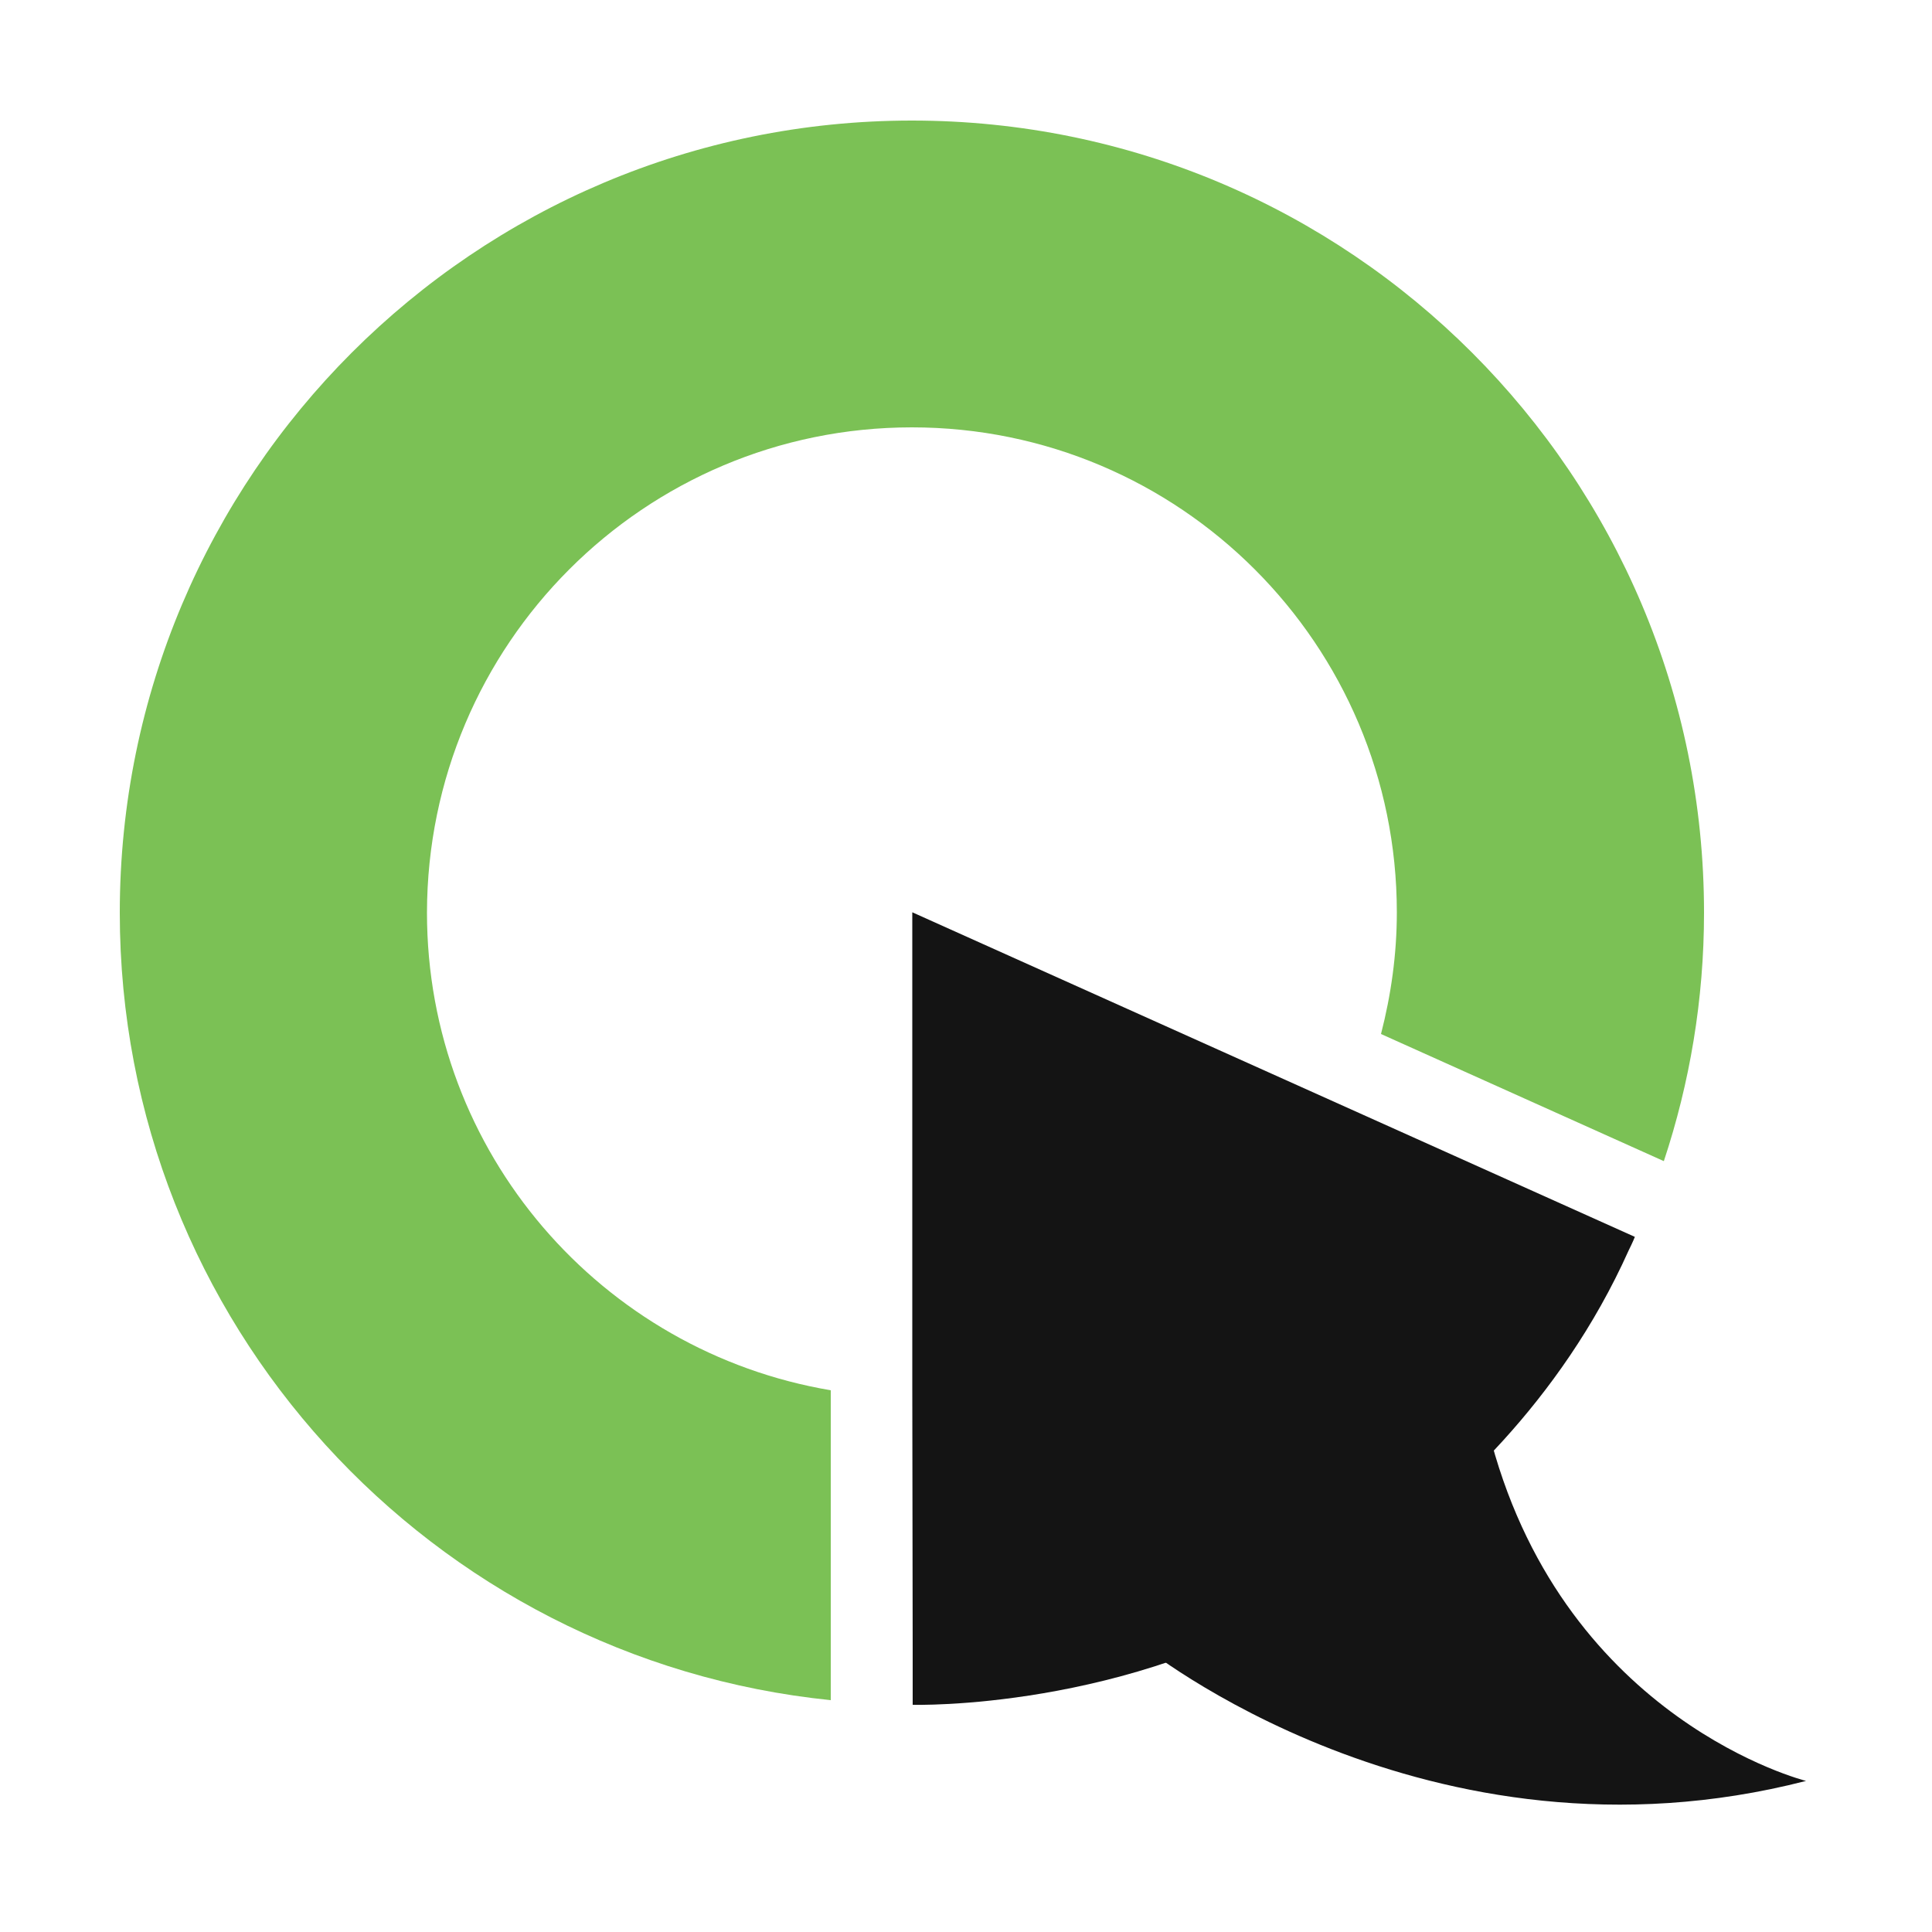
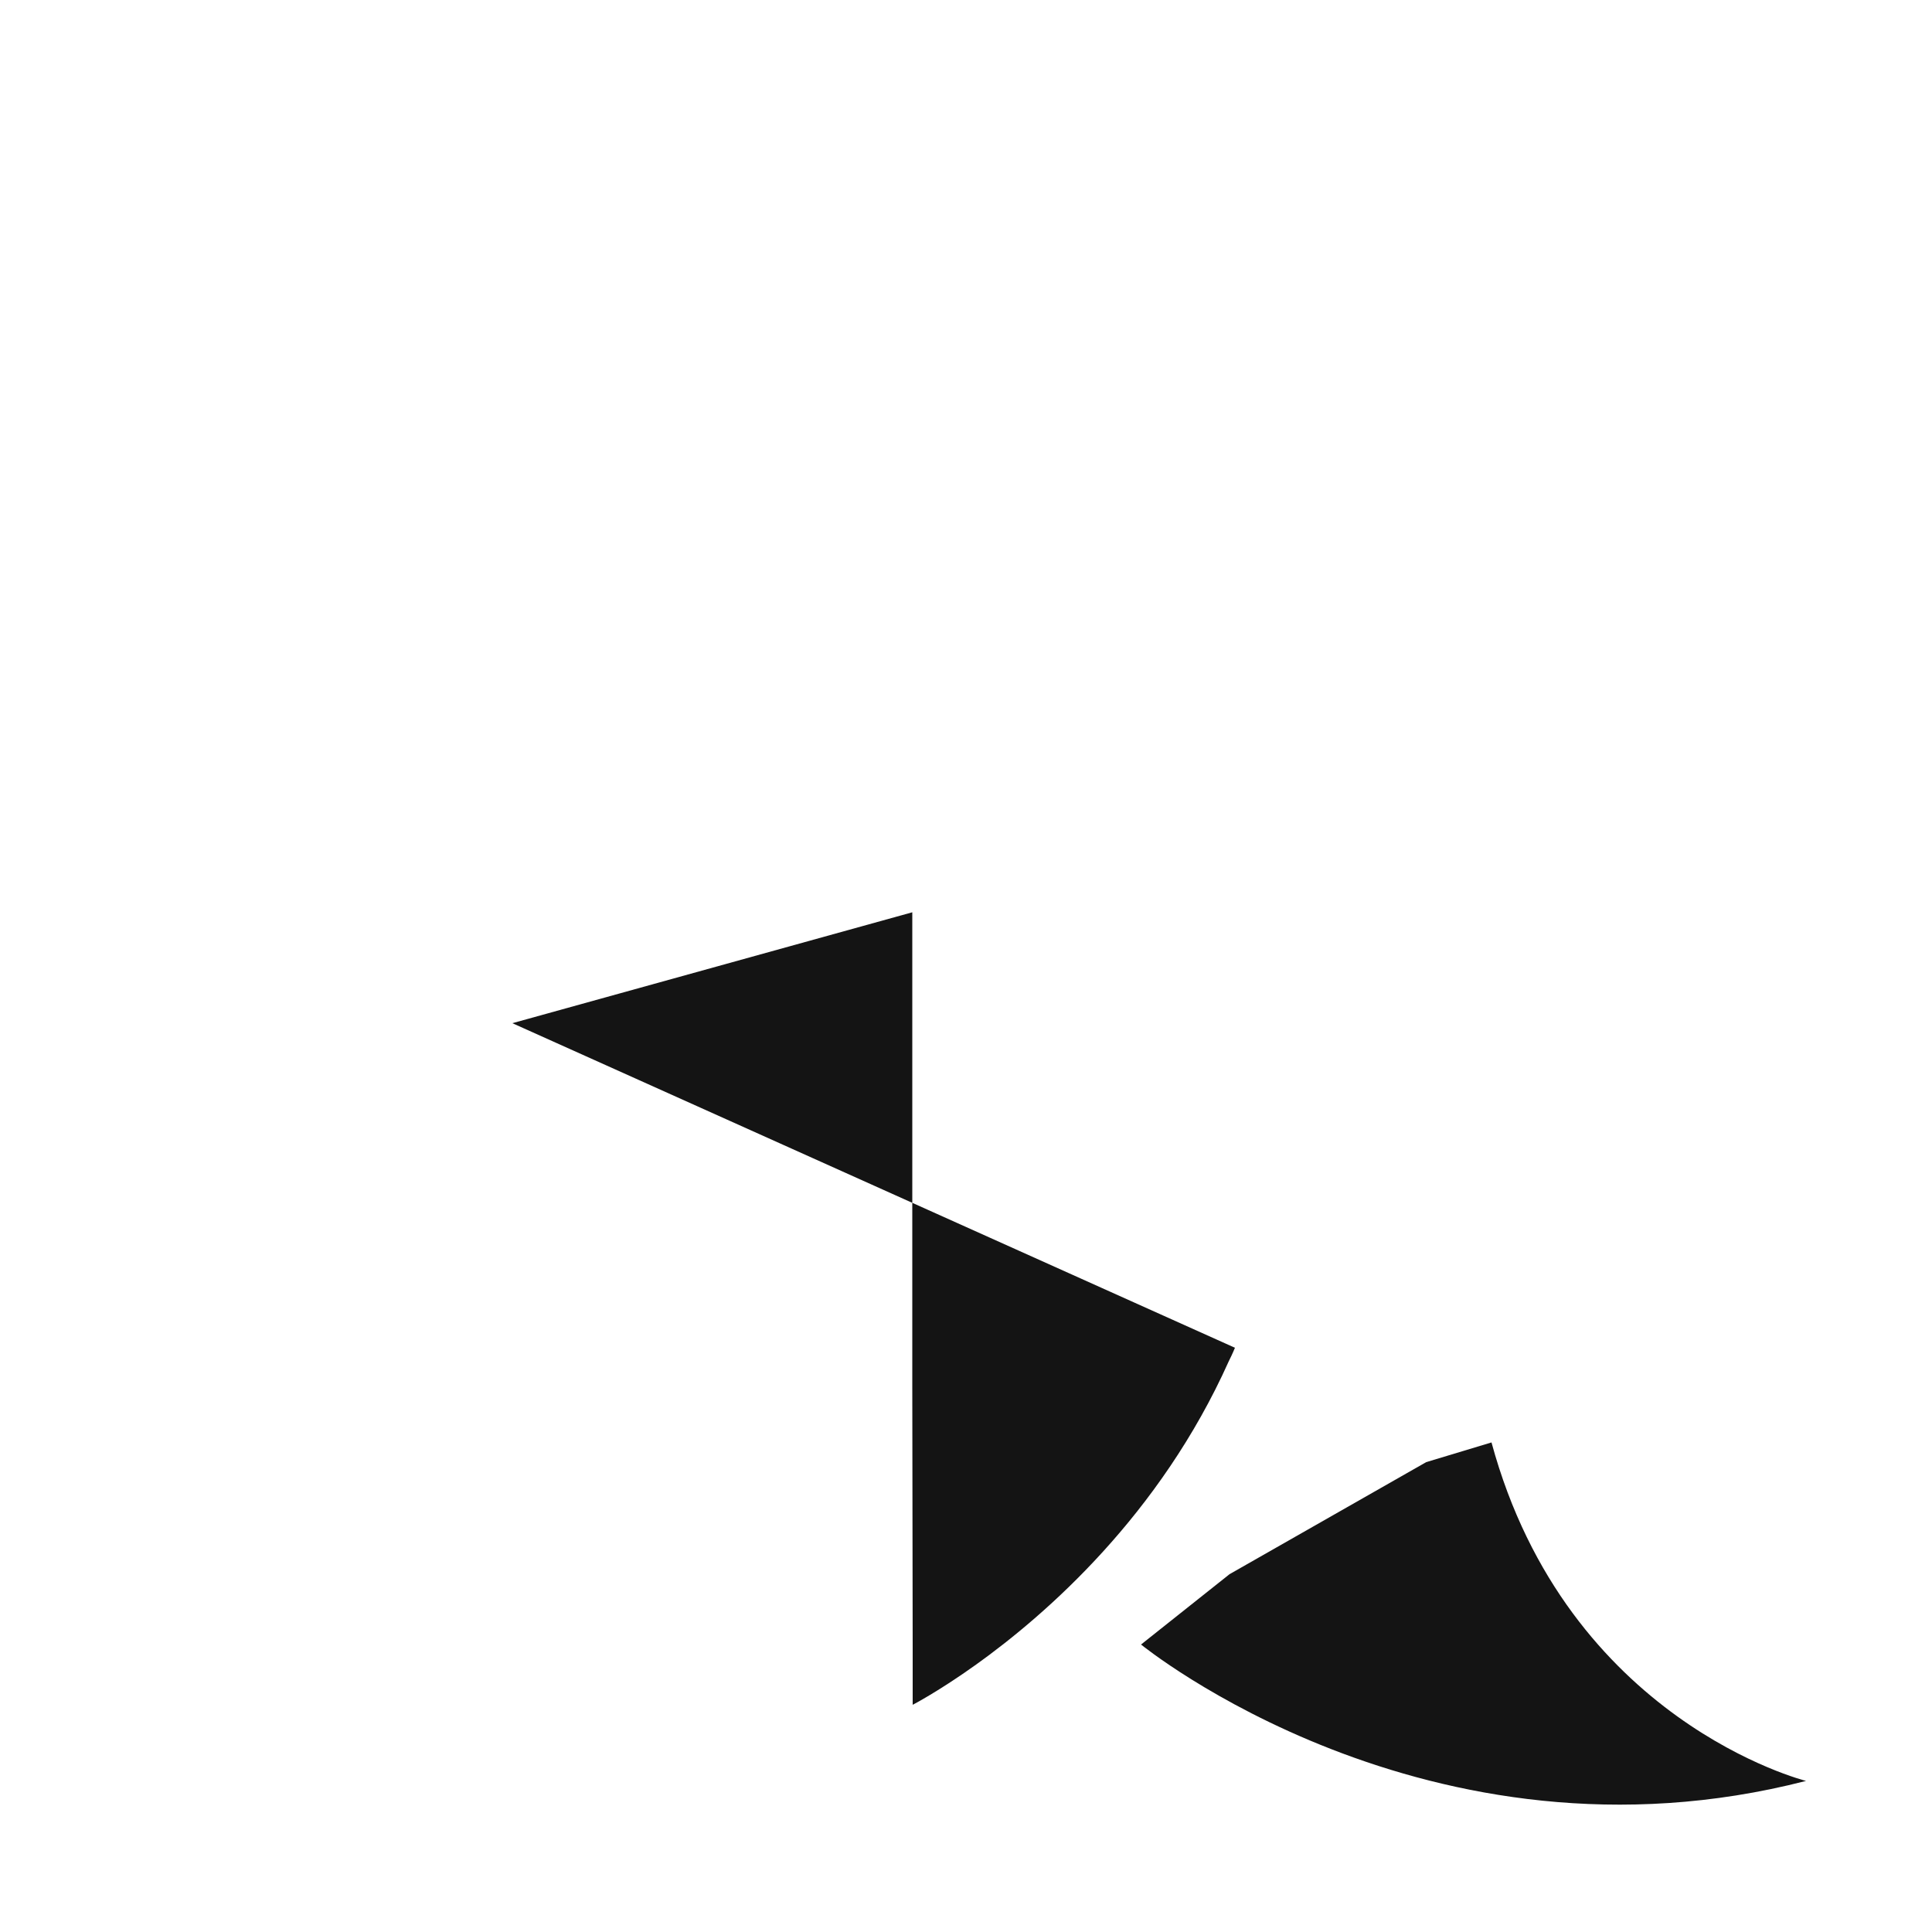
<svg xmlns="http://www.w3.org/2000/svg" id="Layer_1" x="0" y="0" version="1.1" viewBox="0 0 500 500" xml:space="preserve">
  <style>.st0{fill:#141414}</style>
  <path d="M467.4 460.9s-61.8-15.4-81.4-87.6l-16.9 5.1-50.9 29-22.9 18.2s74.1 60.5 172.1 35.3z" class="st0" />
-   <path d="M236.1 236.1v123l.1 67.1v15s55.6 1.6 103.5-28.7c0 0 6.6-3.4 16.4-10.4 18.3-13.1 47.6-38.8 65.4-78.5 1.1-2.2 1.6-3.5 1.6-3.5l-187-84z" class="st0" />
-   <path fill="#7bc155" d="M236 110.6c69.3 0 125.5 56.2 125.5 125.5 0 10.9-1.5 21.4-4.1 31.5l73.2 32.9c6.7-20.2 10.4-41.8 10.4-64.3 0-113.2-91.8-205-205-205S31 123 31 236.2c0 106.1 80.7 193.3 184 203.8v-80.2c-59.3-10-104.5-61.4-104.5-123.6.1-69.4 56.2-125.6 125.5-125.6z" />
+   <path d="M236.1 236.1v123l.1 67.1v15c0 0 6.6-3.4 16.4-10.4 18.3-13.1 47.6-38.8 65.4-78.5 1.1-2.2 1.6-3.5 1.6-3.5l-187-84z" class="st0" />
</svg>